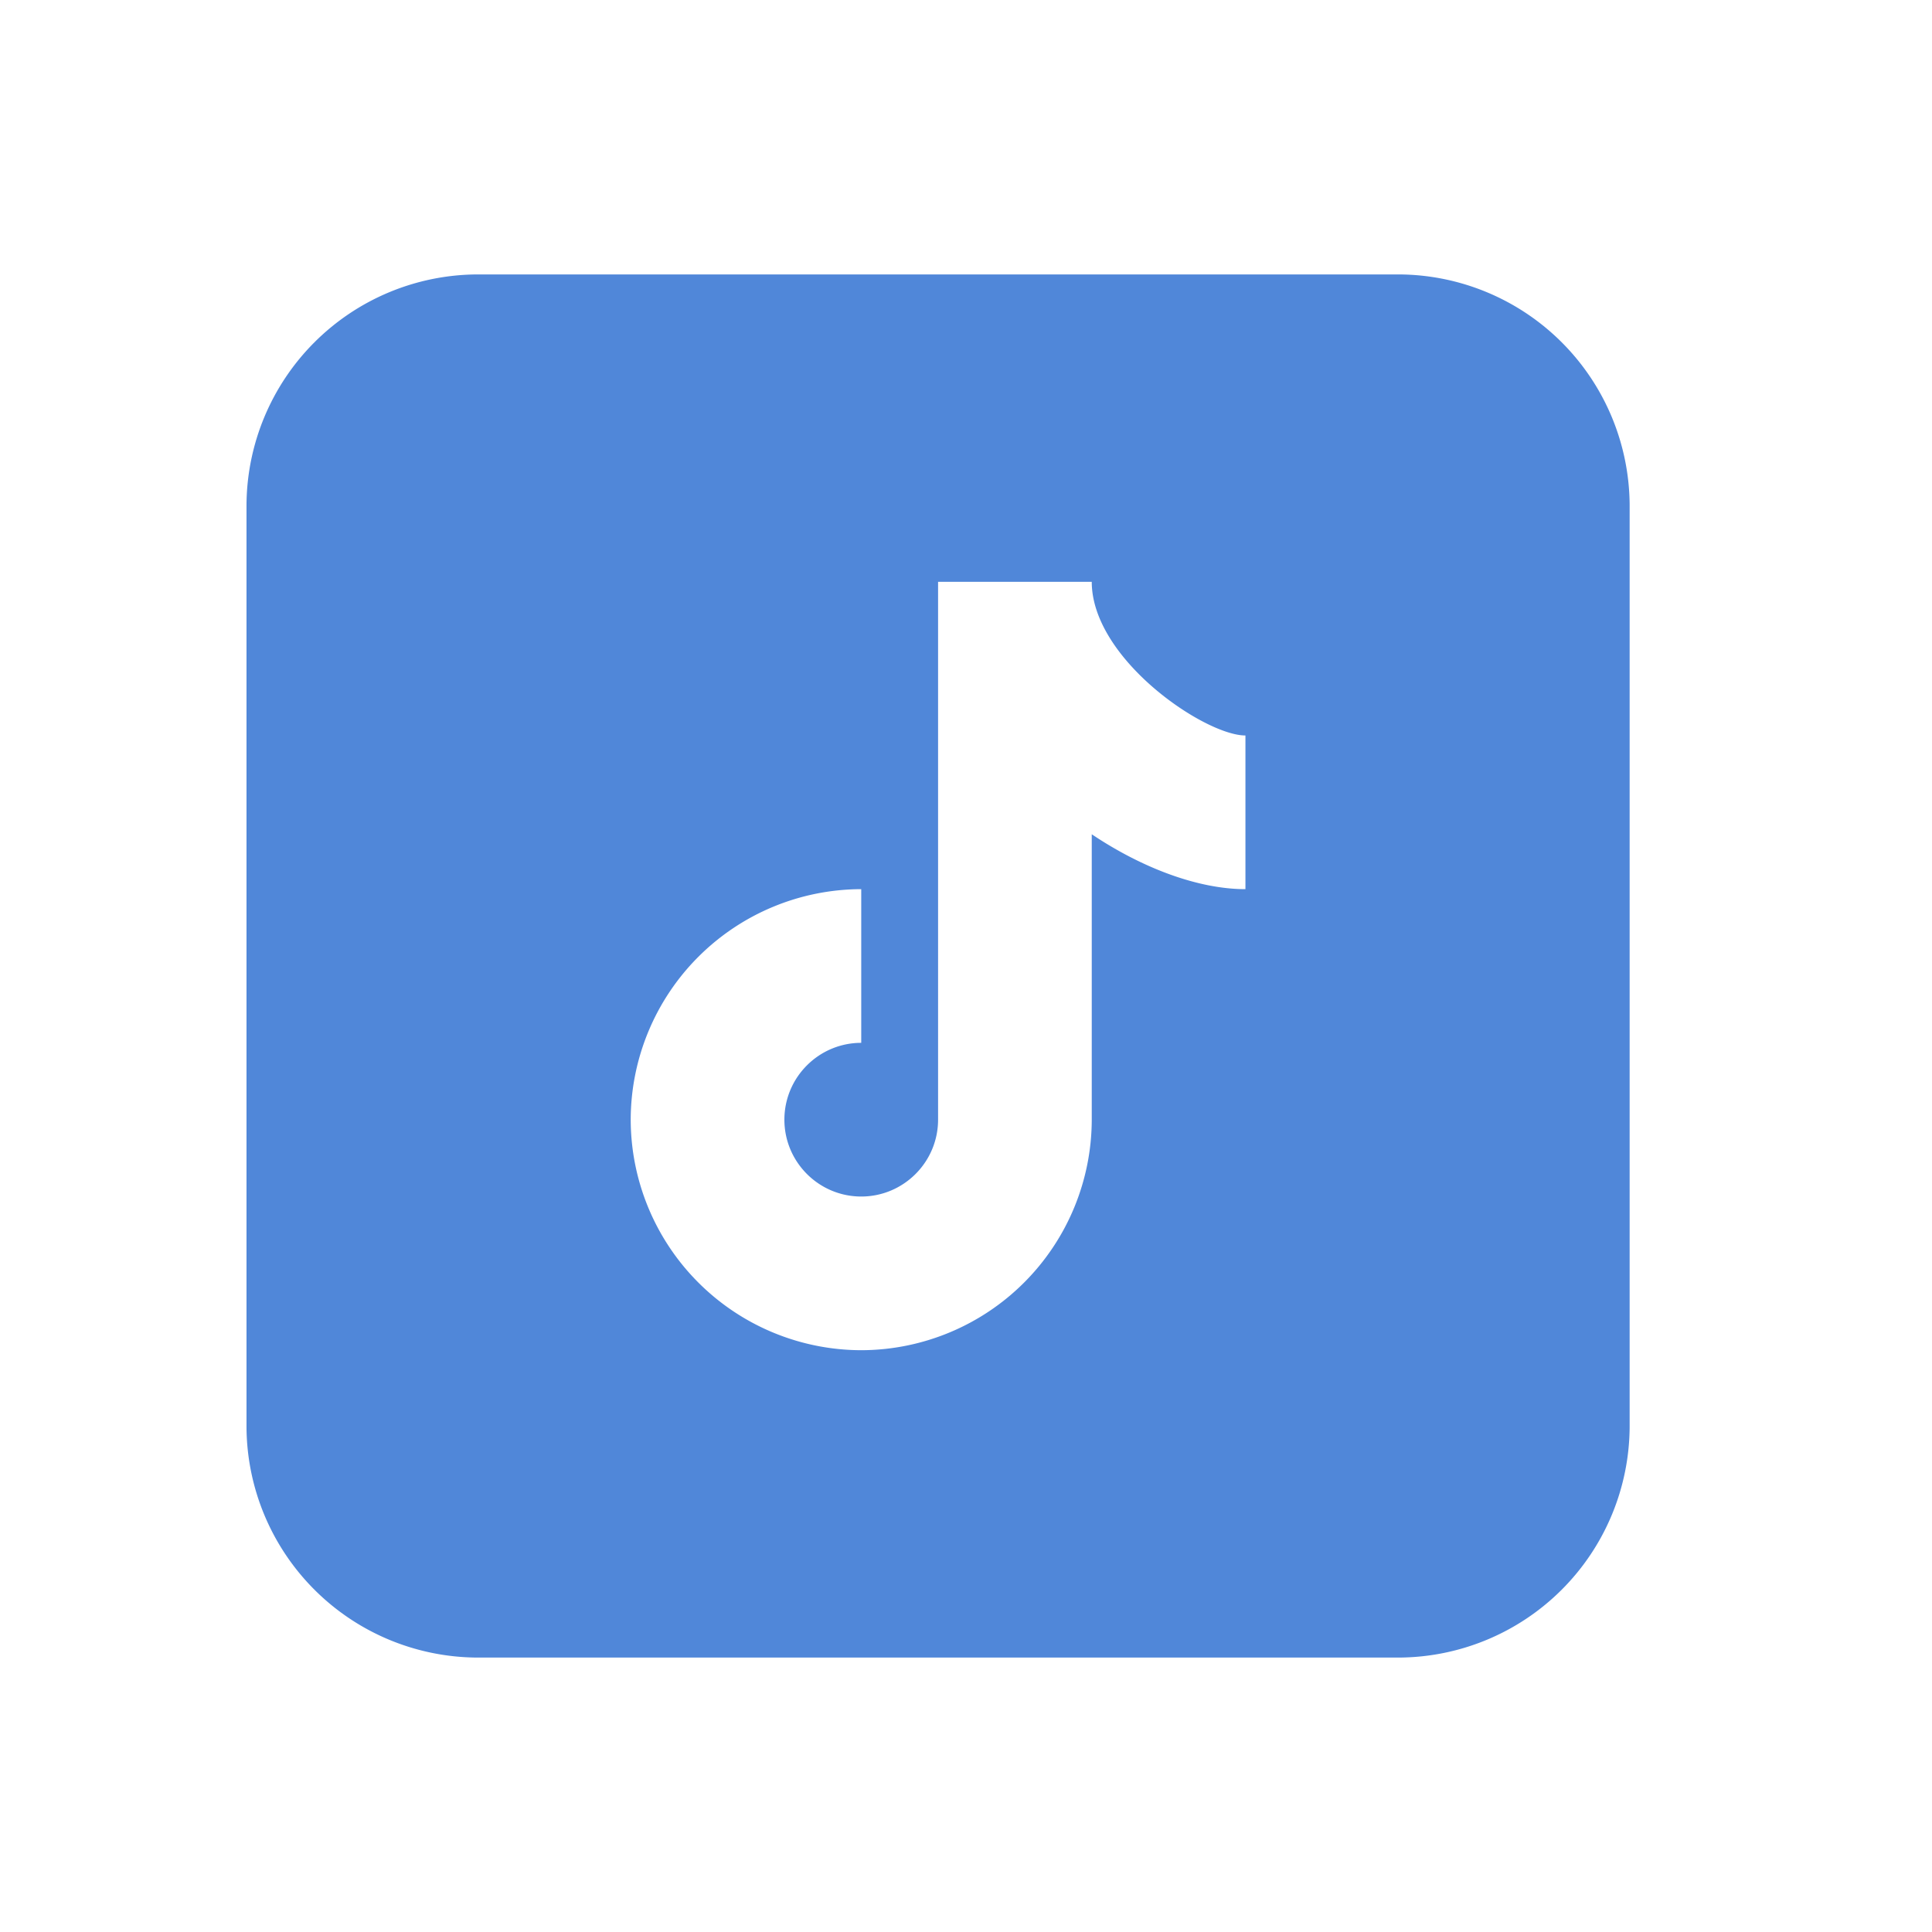
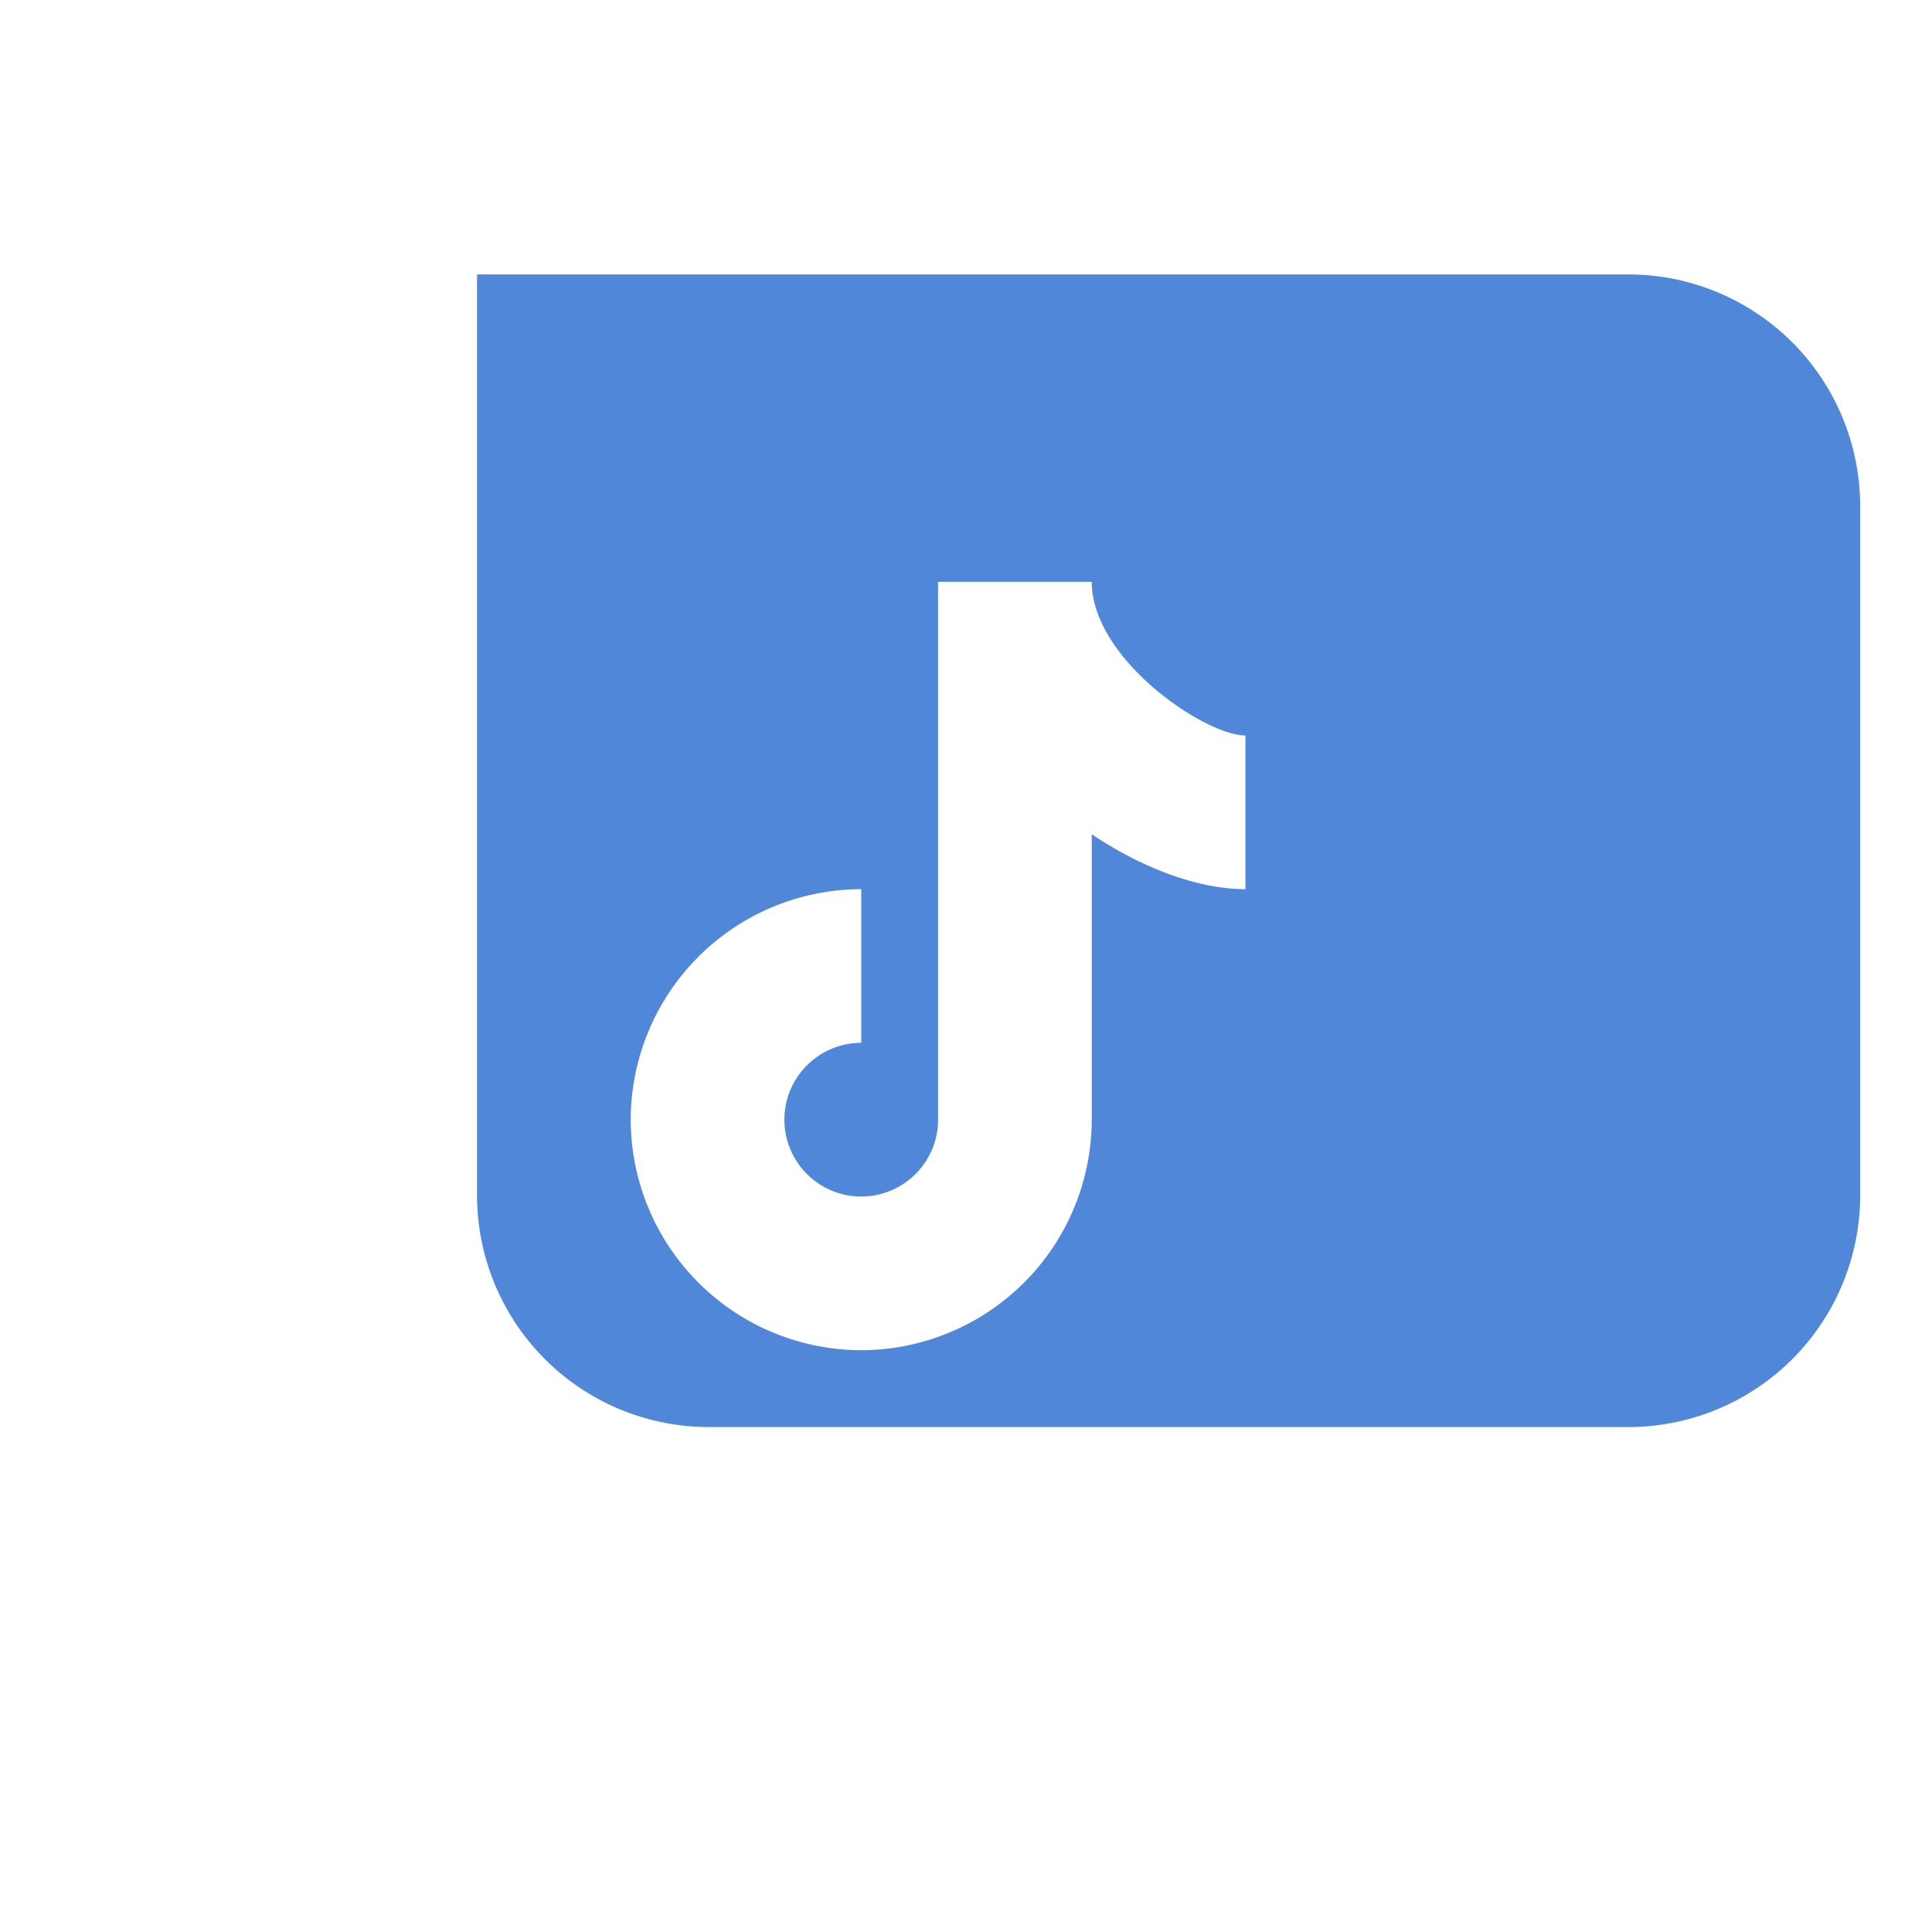
<svg xmlns="http://www.w3.org/2000/svg" width="22" height="22" fill="none">
-   <path d="M5.432 3.125A2.64 2.64 0 0 0 2.807 5.75v10.5a2.64 2.64 0 0 0 2.625 2.625h10.5a2.64 2.64 0 0 0 2.625-2.625V5.75a2.64 2.64 0 0 0-2.625-2.625h-10.5zm5.25 3.5h1.75c0 .879 1.287 1.75 1.75 1.75v1.75c-.529 0-1.165-.233-1.75-.625v3.25a2.63 2.63 0 0 1-2.625 2.625 2.63 2.63 0 0 1-2.625-2.625 2.63 2.63 0 0 1 2.625-2.625v1.75c-.483 0-.875.393-.875.875s.392.875.875.875.875-.393.875-.875V6.625z" fill="#5087D9" />
+   <path d="M5.432 3.125v10.5a2.64 2.64 0 0 0 2.625 2.625h10.5a2.64 2.64 0 0 0 2.625-2.625V5.75a2.64 2.64 0 0 0-2.625-2.625h-10.5zm5.25 3.5h1.75c0 .879 1.287 1.75 1.75 1.75v1.75c-.529 0-1.165-.233-1.75-.625v3.25a2.63 2.63 0 0 1-2.625 2.625 2.63 2.63 0 0 1-2.625-2.625 2.63 2.63 0 0 1 2.625-2.625v1.75c-.483 0-.875.393-.875.875s.392.875.875.875.875-.393.875-.875V6.625z" fill="#5087D9" />
</svg>